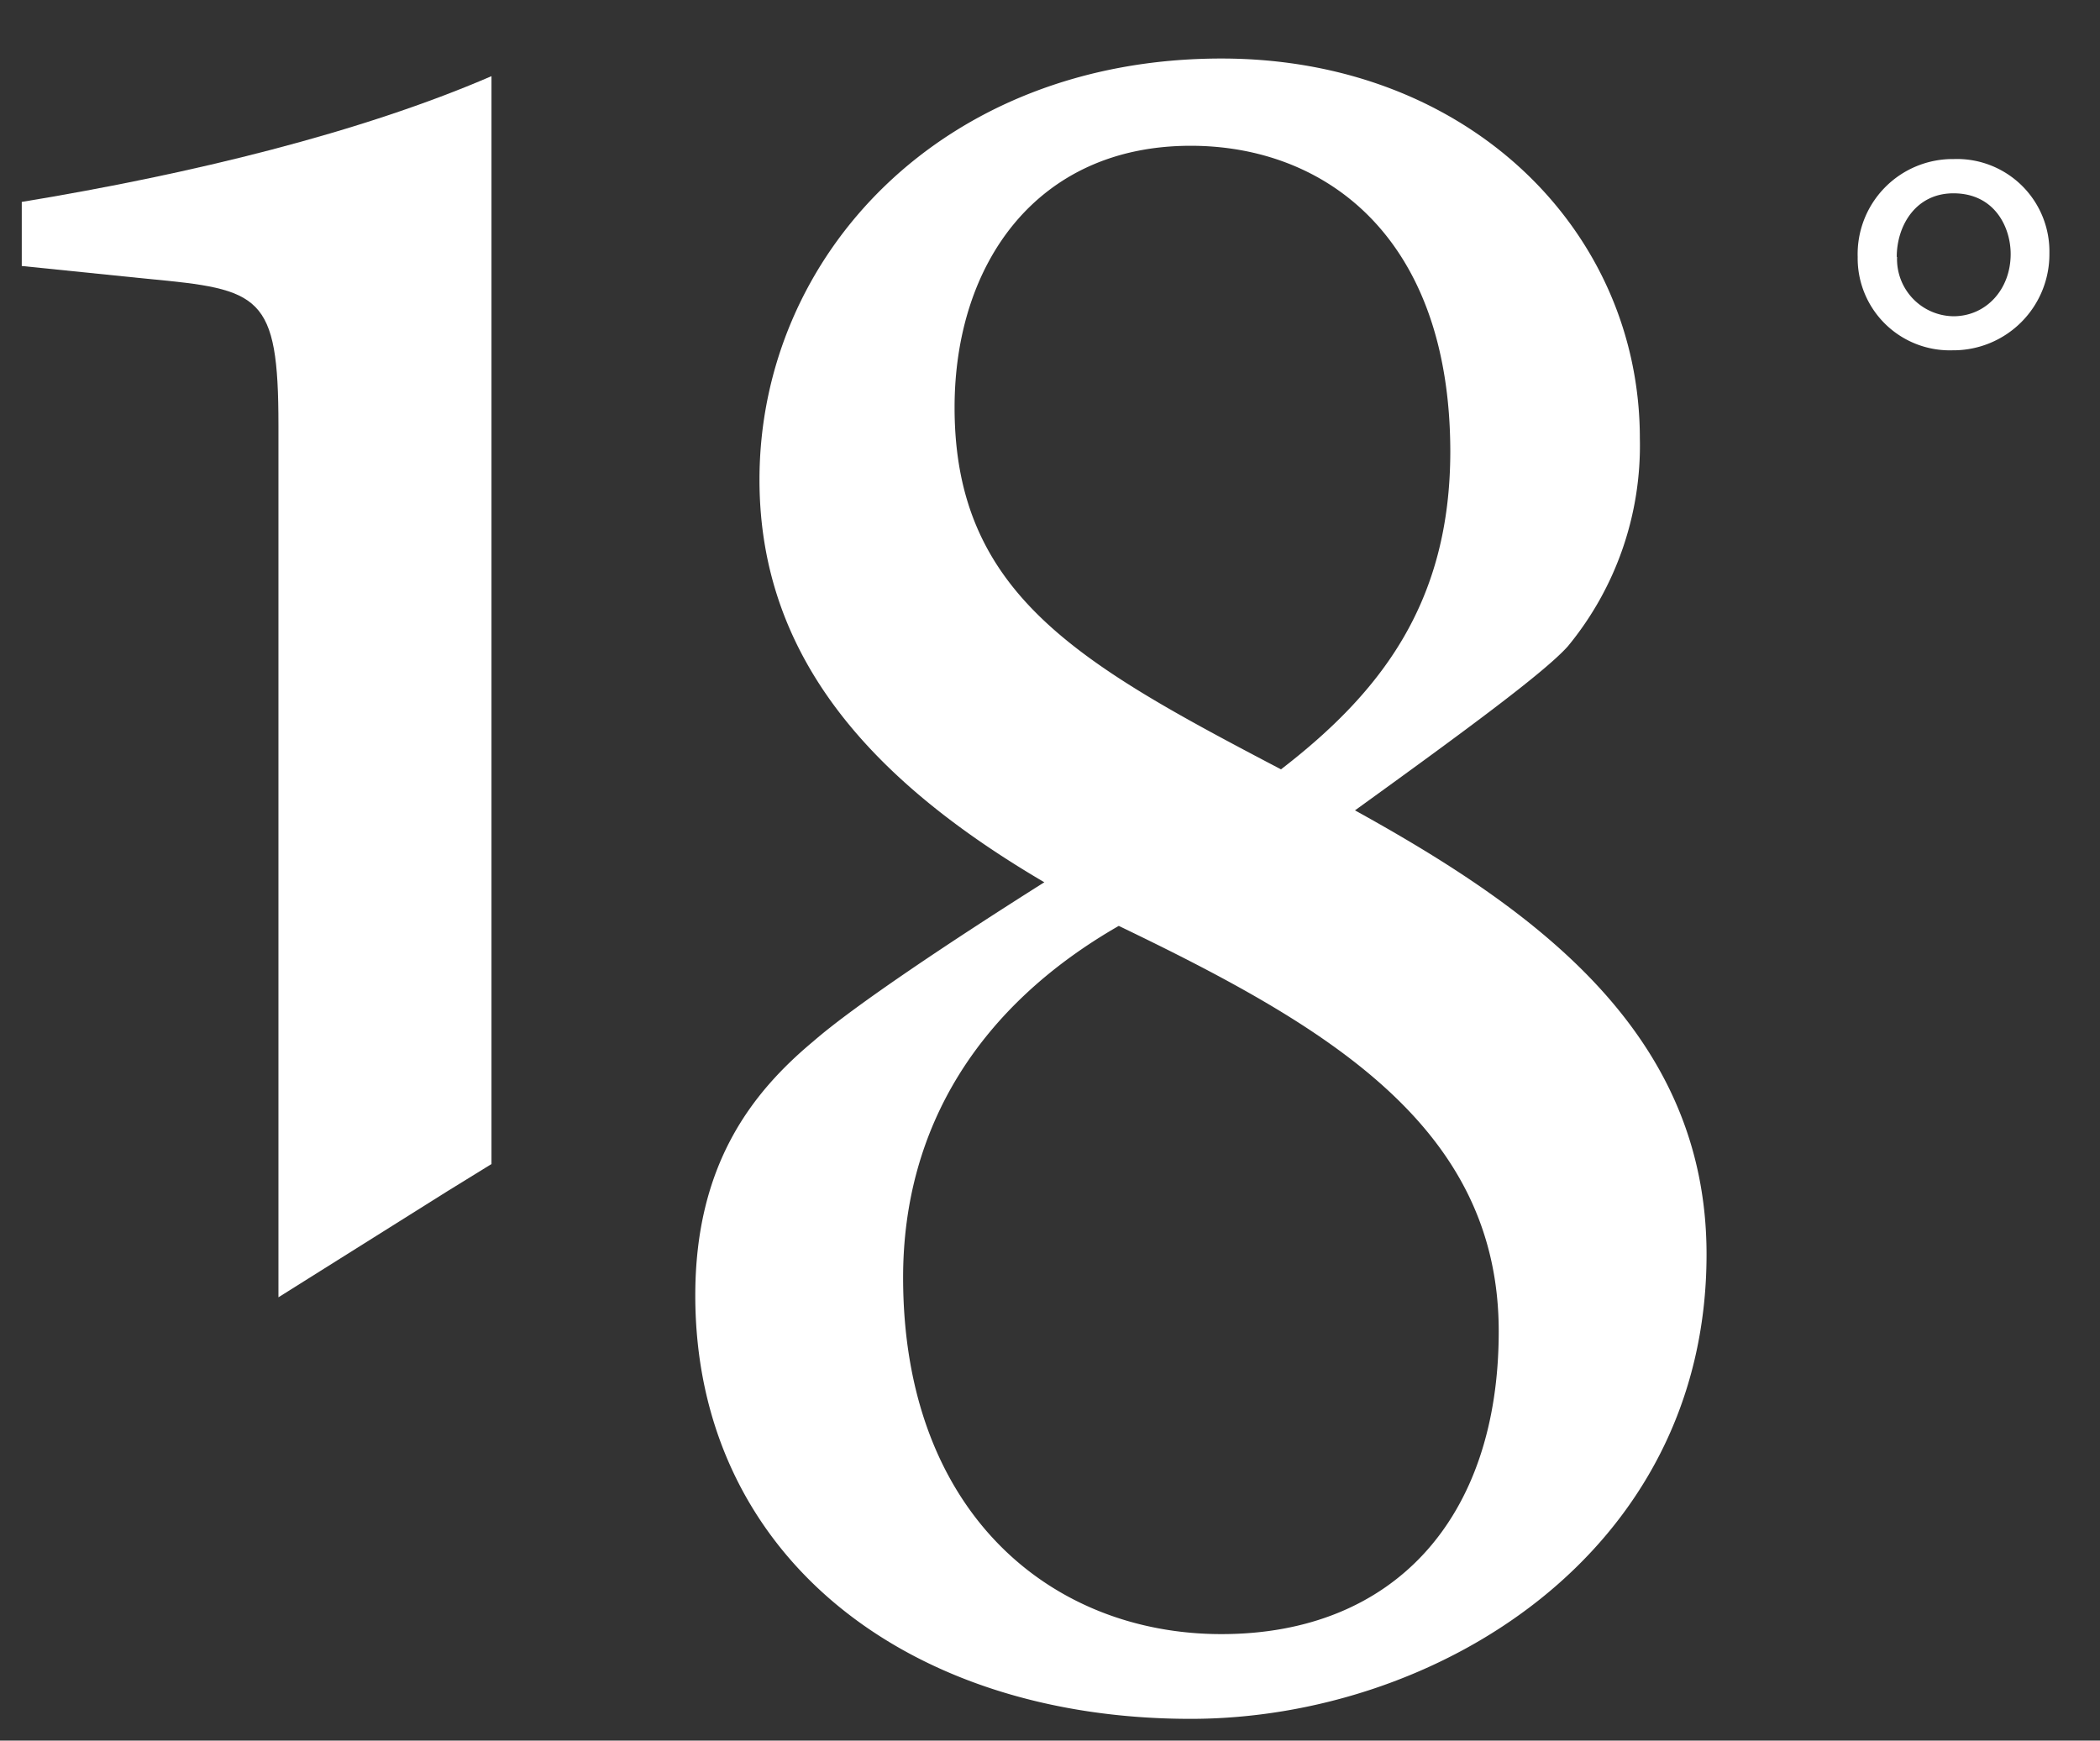
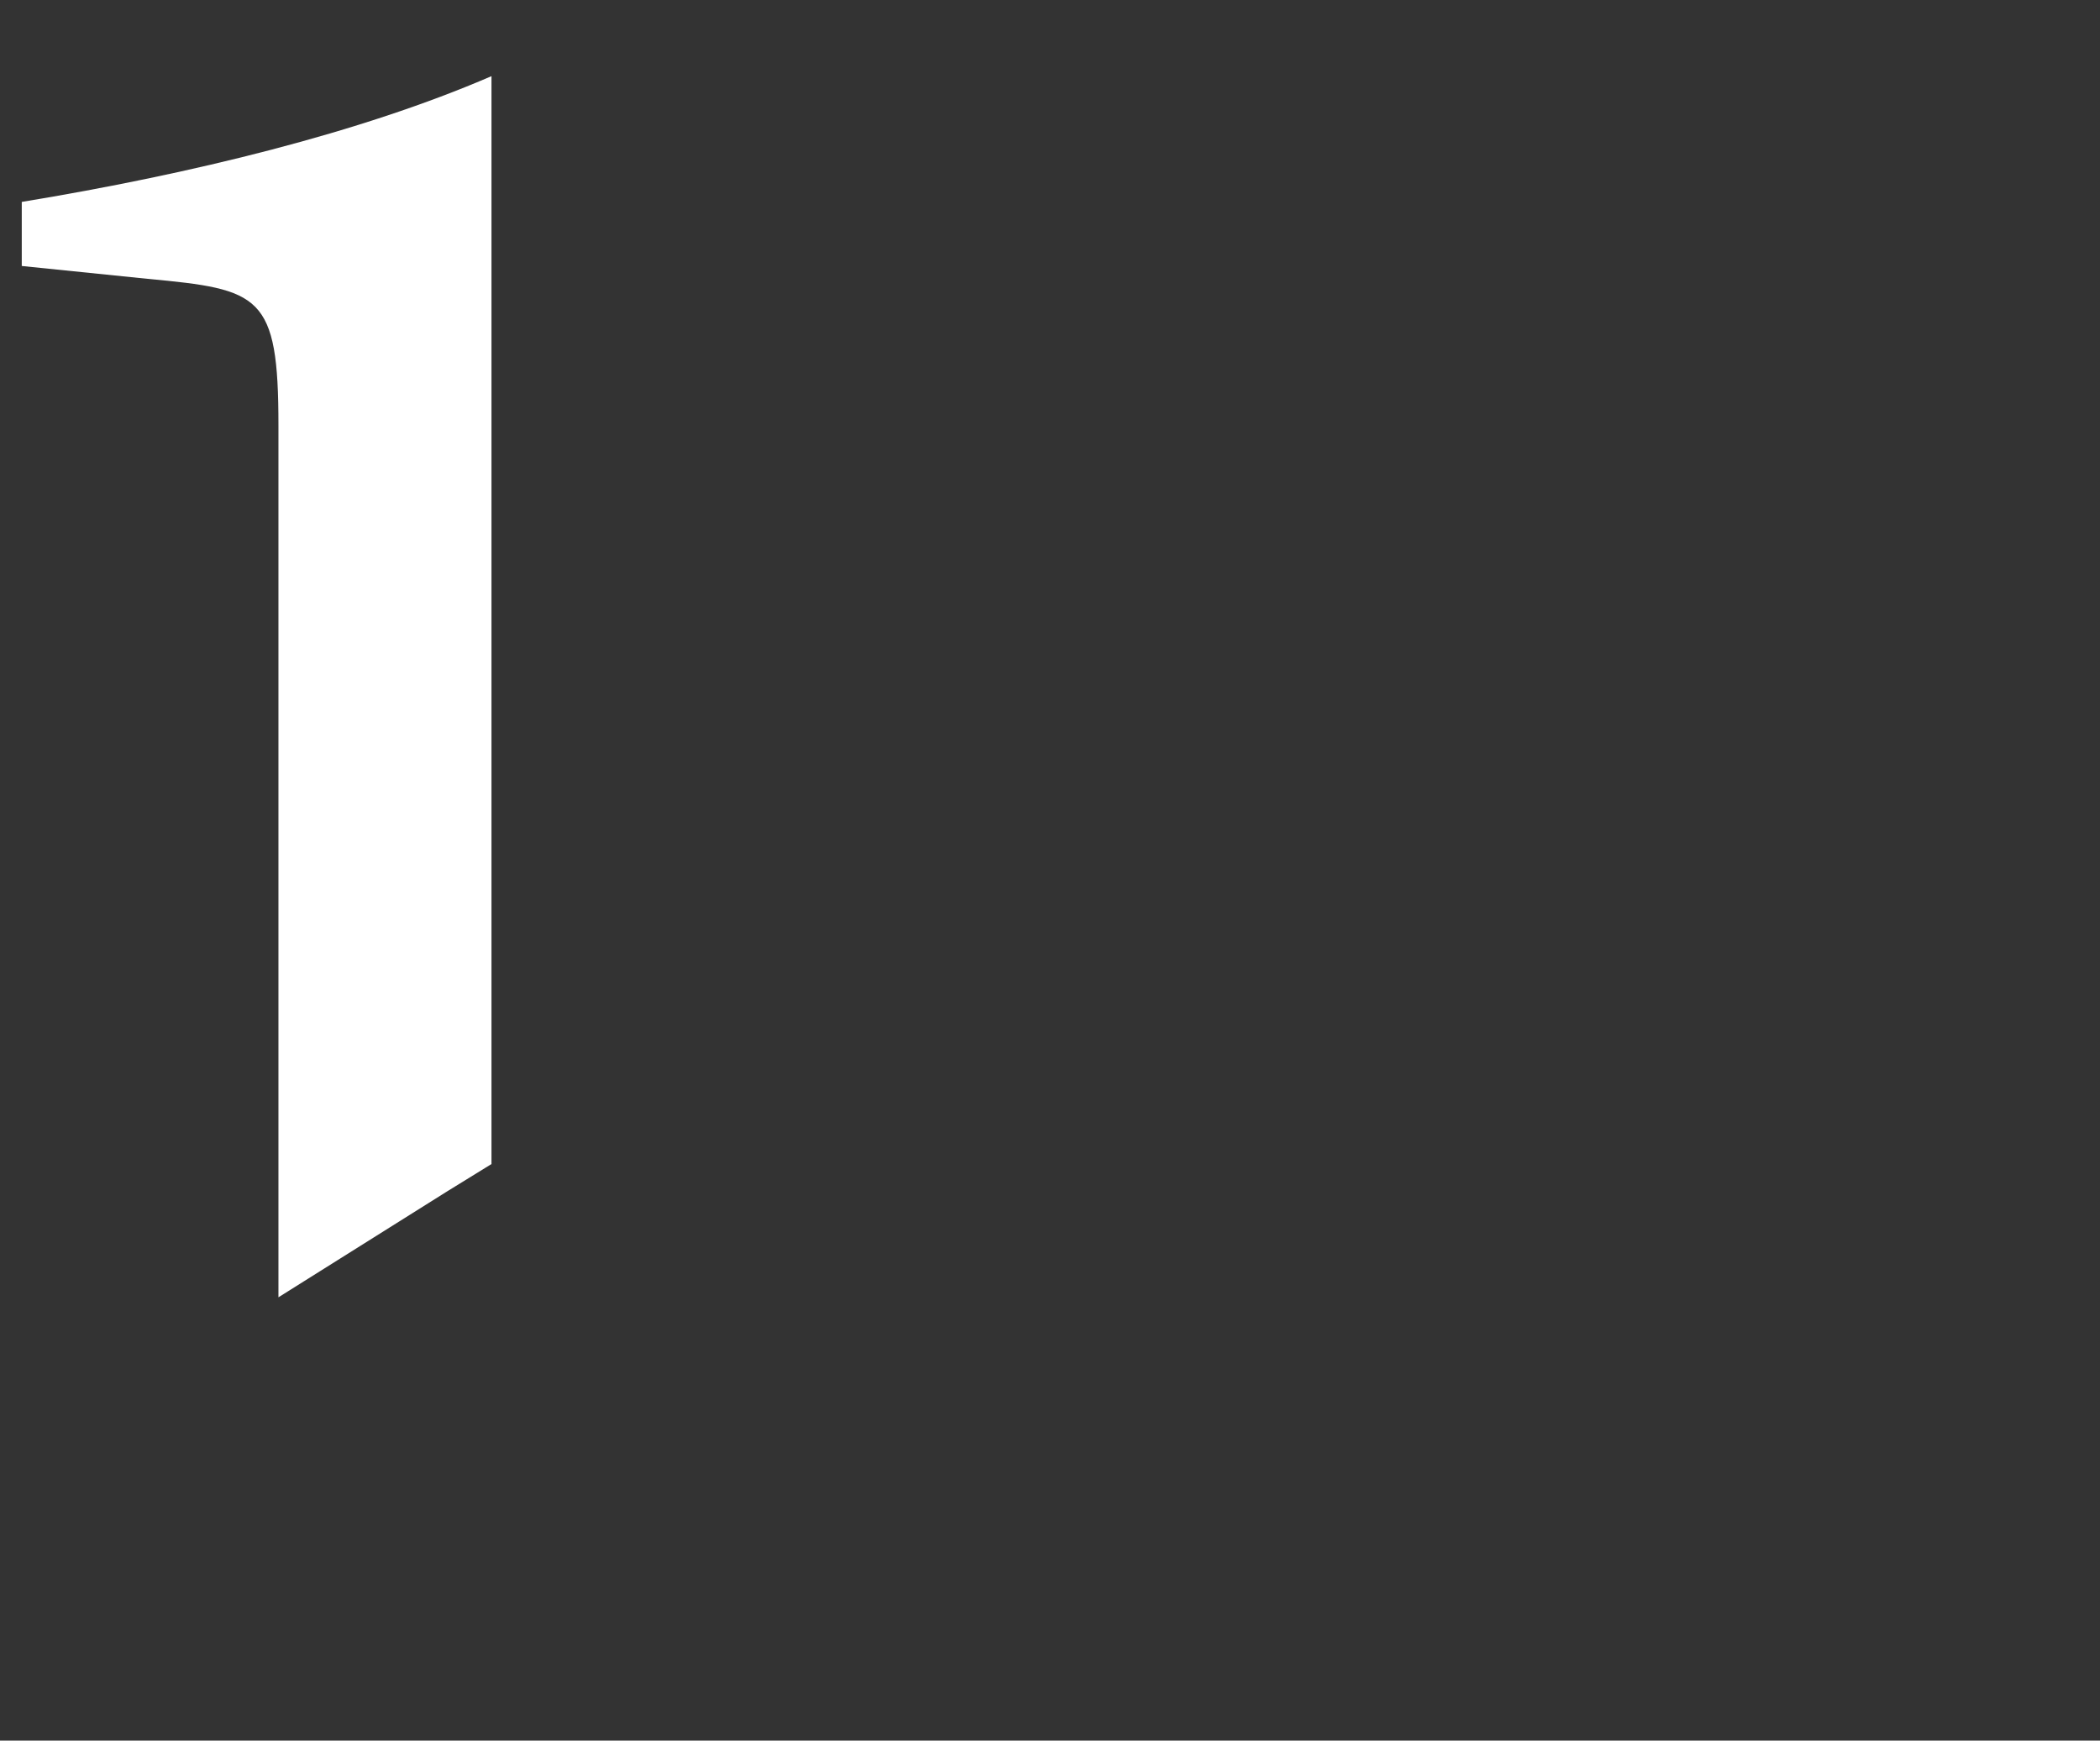
<svg xmlns="http://www.w3.org/2000/svg" id="Layer_1" data-name="Layer 1" viewBox="0 0 193 160">
  <rect x="0" y="0" width="193" height="160" fill="#333333" stroke="none" />
  <defs>
    <style>.cls-1{fill:#fff;}</style>
  </defs>
  <title>logo_18</title>
-   <path class="cls-1" d="M112.26,5.38c22.64,0,38.45,15.8,38.45,34.91A29,29,0,0,1,144.1,59.4C142,61.76,134.9,67,124.53,74.49c16.27,9,32.31,20.29,32.31,40.81,0,27.6-25,42.7-47.41,42.7-26.18,0-45.53-15.1-45.53-38.92,0-12,5.19-18.64,10.85-23.36,3.78-3.3,13-9.43,21.23-14.62-15.33-9-26.18-20.29-26.18-37C69.8,23.54,86.55,5.38,112.26,5.38Zm0,144.83c15.8,0,25.48-10.61,25.48-27.83,0-18.87-15.81-28.07-34.92-37.27C90.09,92.42,83,103.51,83,117.43,83,139.13,96.69,150.21,112.26,150.21ZM109.43,13.4c-14.15,0-21.7,10.85-21.7,24.06,0,17.22,11.56,23.59,30,33.26,9.19-7.08,15.56-15.33,15.56-29.25C133.25,21.66,121.7,13.4,109.43,13.4Z" />
-   <path class="cls-1" d="M188.35,23.29a8.83,8.83,0,0,1-8.91,8.91,8.46,8.46,0,0,1-8.71-8.58,8.74,8.74,0,0,1,8.84-9A8.5,8.5,0,0,1,188.35,23.29Zm-14,.33a5.25,5.25,0,0,0,5.18,5.45c3,0,5.26-2.46,5.26-5.72,0-2.46-1.47-5.58-5.26-5.58C176.05,17.77,174.32,20.76,174.32,23.62Z" />
  <path class="cls-1" d="M25.59,39.1v80.15l15.51-9.74L45.17,107V7c-12,5.19-27.6,9-43.17,11.56v5.89l11.56,1.18C23.94,26.6,25.59,27.07,25.59,39.1Z" />
</svg>